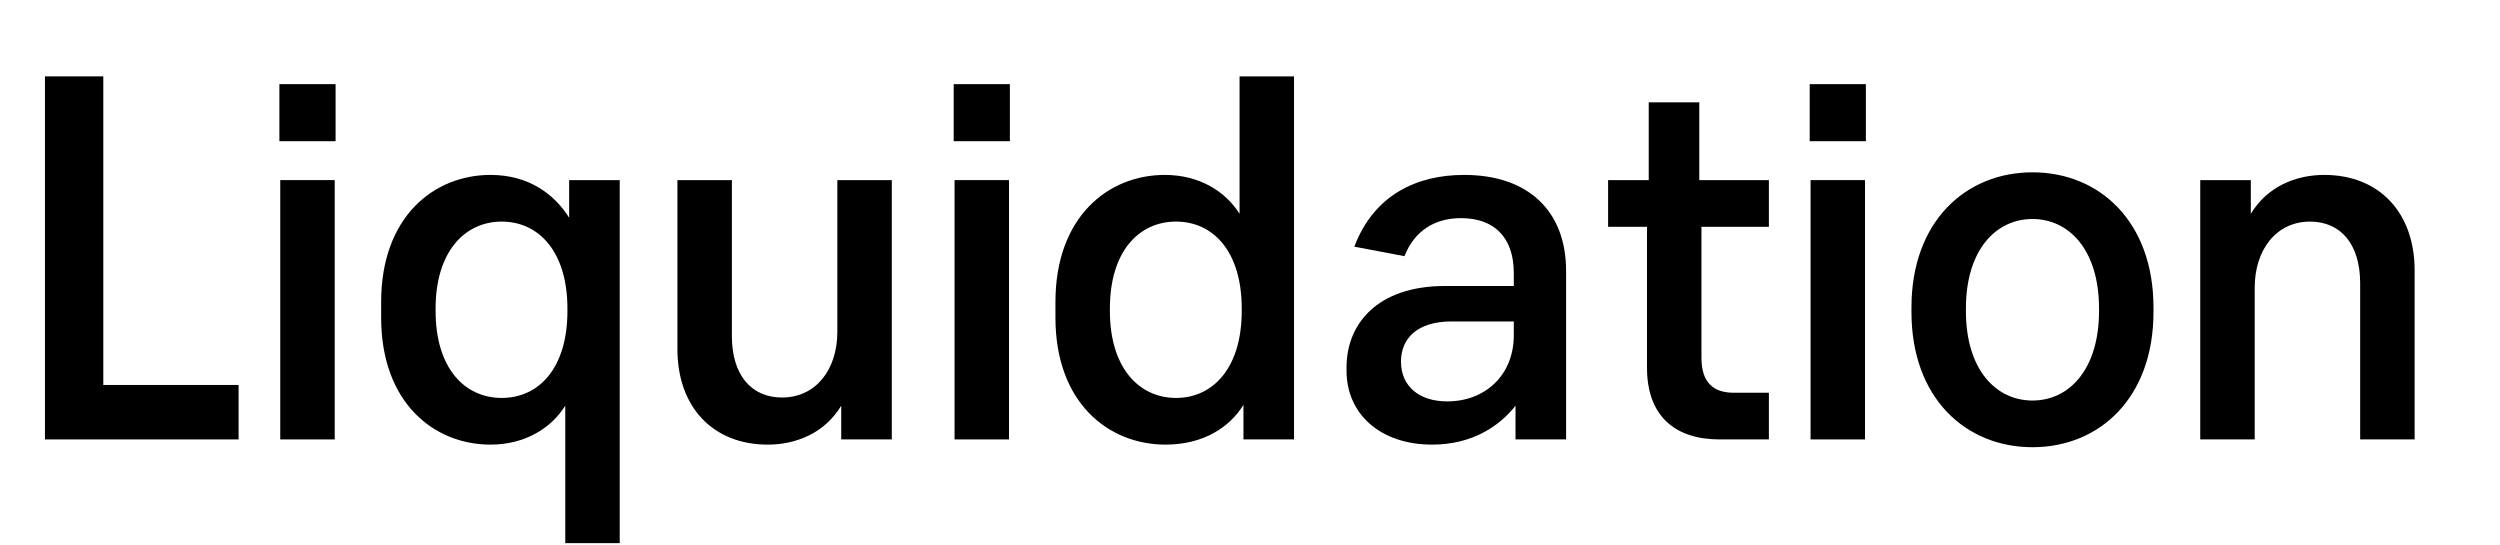
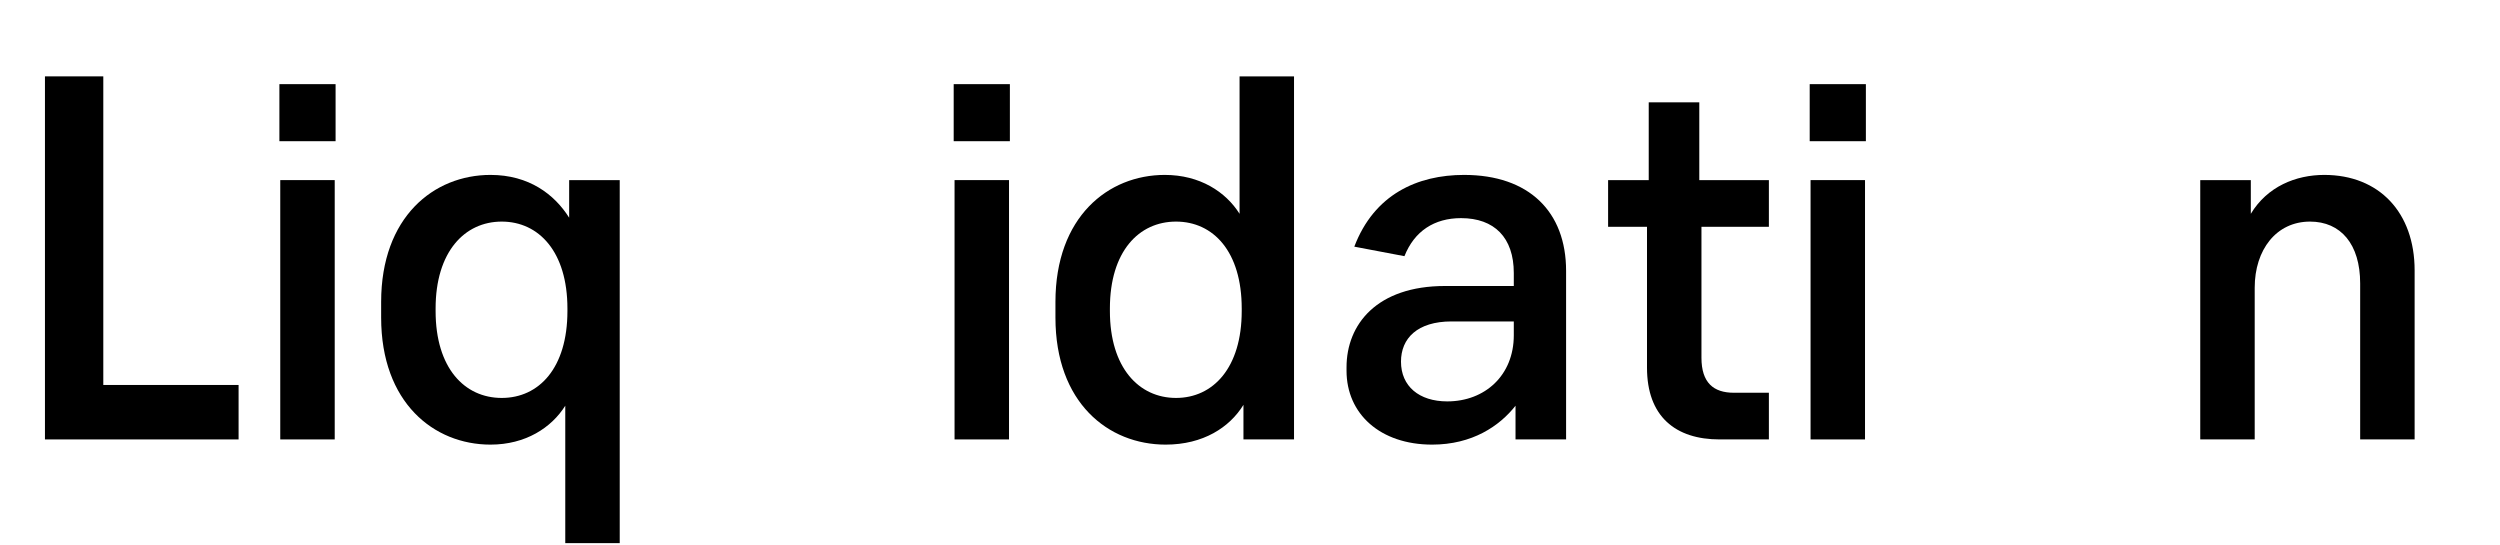
<svg xmlns="http://www.w3.org/2000/svg" viewBox="0 0 1340 292" fill="none">
  <path d="M55.369 206.344H127.88V235.534H24.094V40.934H55.369V206.344Z" fill="black" />
  <path d="M149.755 75.684V45.104H179.871V75.684H149.755ZM150.218 235.534V96.534H179.408V235.534H150.218Z" fill="black" />
  <path d="M302.984 291.134V217.464C295.571 229.279 281.671 238.314 262.906 238.314C232.558 238.314 204.294 215.842 204.294 170.204V161.864C204.294 116.225 232.558 93.754 262.906 93.754C283.524 93.754 297.193 104.179 305.069 116.689V96.534H332.174V291.134H302.984ZM268.929 213.294C288.853 213.294 304.143 197.309 304.143 166.729V165.339C304.143 134.99 288.853 118.774 268.929 118.774C249.006 118.774 233.484 134.99 233.484 165.339V166.729C233.484 197.309 249.006 213.294 268.929 213.294Z" fill="black" />
-   <path d="M478.005 96.534V235.534H450.9V217.464C442.096 232.059 426.806 238.314 411.516 238.314C382.095 238.314 363.098 218.159 363.098 187.115V96.534H392.288V180.165C392.288 201.015 402.713 213.062 419.161 213.062C437.231 213.062 448.815 198.235 448.815 177.849V96.534H478.005Z" fill="black" />
  <path d="M511.177 75.684V45.104H541.293V75.684H511.177ZM511.64 235.534V96.534H540.83V235.534H511.64Z" fill="black" />
  <path d="M624.791 238.314C593.979 238.314 565.716 215.842 565.716 170.204V161.864C565.716 116.225 593.979 93.754 624.328 93.754C643.093 93.754 656.993 102.789 664.406 114.604V40.934H693.596V235.534H666.491V217C659.078 229.047 644.946 238.314 624.791 238.314ZM630.351 213.294C650.274 213.294 665.564 197.077 665.564 166.729V165.339C665.564 134.759 650.274 118.774 630.351 118.774C610.428 118.774 594.906 134.759 594.906 165.339V166.729C594.906 197.077 610.428 213.294 630.351 213.294Z" fill="black" />
  <path d="M767.61 238.314C739.81 238.314 721.74 221.865 721.74 198.699V196.845C721.74 173.91 737.956 153.292 774.56 153.292H811.395V146.342C811.395 127.345 800.97 116.92 783.131 116.92C768.768 116.92 758.111 123.87 752.783 137.307L725.91 132.21C736.567 104.179 759.733 93.754 784.753 93.754C819.503 93.754 839.427 113.445 839.427 145.184V235.534H812.321V217.464C803.75 228.352 789.155 238.314 767.61 238.314ZM775.718 215.147C795.873 215.147 811.395 201.247 811.395 179.702V172.289H778.035C759.733 172.289 750.93 181.324 750.93 193.834C750.93 207.039 760.66 215.147 775.718 215.147Z" fill="black" />
  <path d="M921.712 235.534C898.082 235.534 882.792 223.255 882.792 197.077V121.554H861.942V96.534H883.718V54.834H910.823V96.534H948.122V121.554H911.982V191.749C911.982 205.185 918.468 210.514 929.357 210.514H948.122V235.534H921.712Z" fill="black" />
  <path d="M969.996 75.684V45.104H1000.11V75.684H969.996ZM970.459 235.534V96.534H999.649V235.534H970.459Z" fill="black" />
-   <path d="M1089.4 239.704C1053.73 239.704 1024.54 213.525 1024.54 167.192V164.875C1024.54 118.542 1053.73 92.364 1089.4 92.364C1125.08 92.364 1154.27 118.542 1154.27 164.875V167.192C1154.27 213.525 1125.08 239.704 1089.4 239.704ZM1089.4 214.684C1109.09 214.684 1125.08 198.004 1125.08 166.729V165.339C1125.08 134.064 1109.09 117.384 1089.4 117.384C1069.71 117.384 1053.73 134.064 1053.73 165.339V166.729C1053.73 198.004 1069.71 214.684 1089.4 214.684Z" fill="black" />
  <path d="M1179.33 235.534V96.534H1206.44V114.604C1215.24 100.009 1230.53 93.754 1245.82 93.754C1275.24 93.754 1294.24 113.909 1294.24 144.952V235.534H1265.05V151.902C1265.05 130.82 1254.62 118.774 1238.18 118.774C1220.11 118.774 1208.52 133.832 1208.52 154.219V235.534H1179.33Z" fill="black" />
</svg>